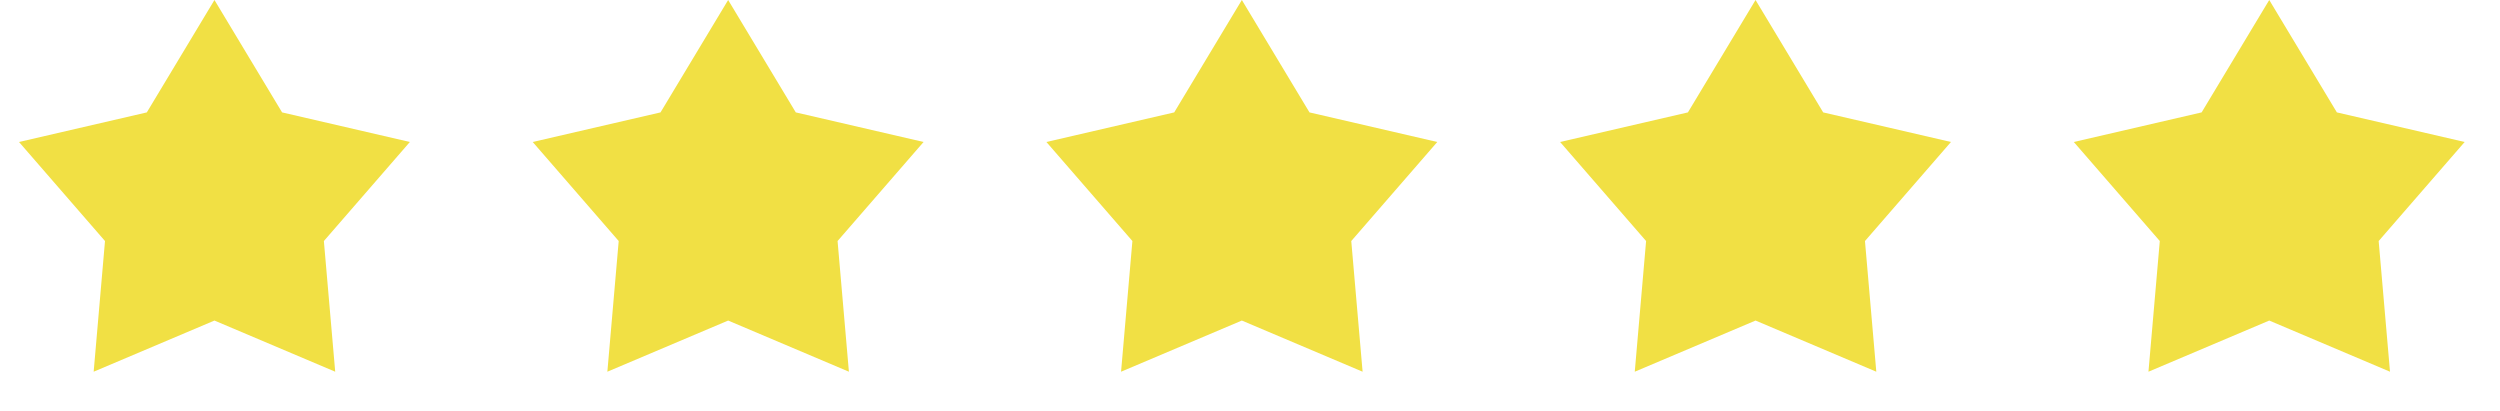
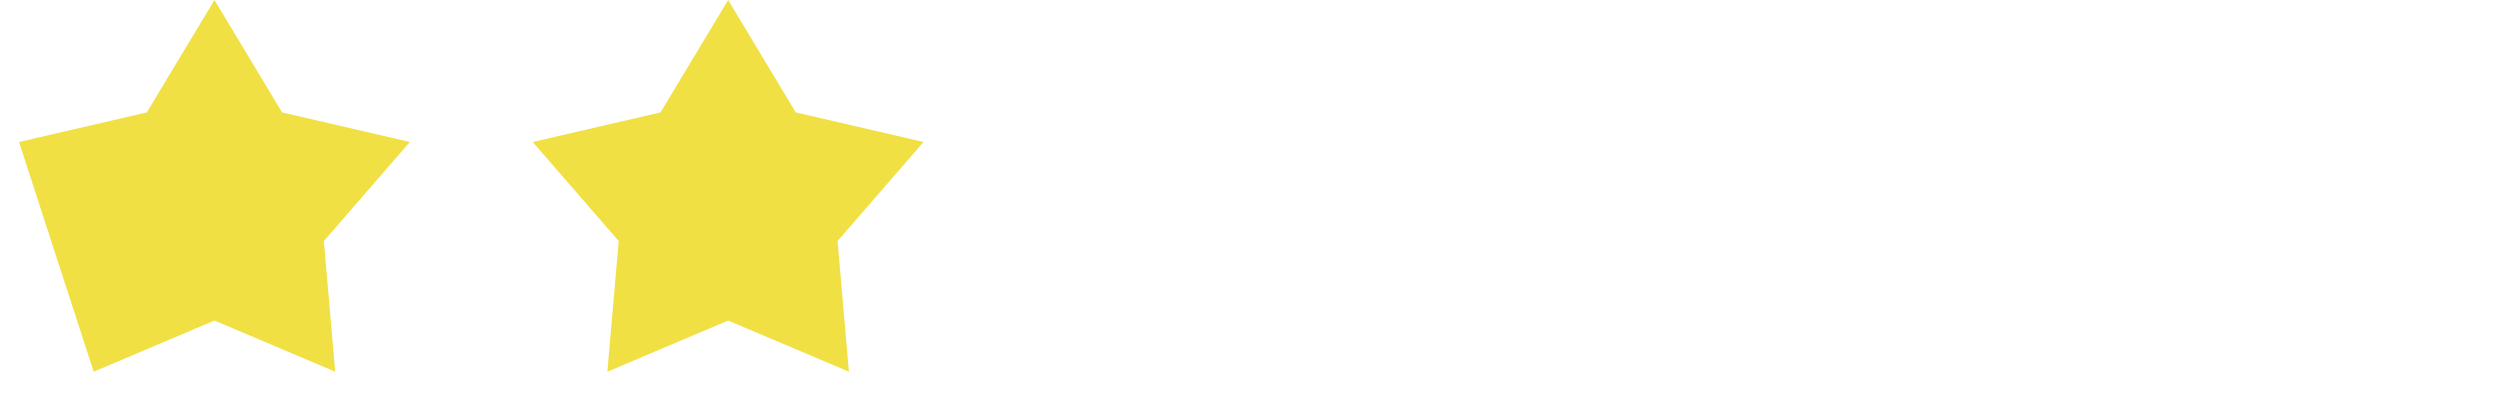
<svg xmlns="http://www.w3.org/2000/svg" width="73" height="12" viewBox="0 0 73 12" fill="none">
-   <path d="M6.262 0L8.237 3.282L11.968 4.146L9.457 7.038L9.788 10.854L6.262 9.36L2.735 10.854L3.066 7.038L0.555 4.146L4.287 3.282L6.262 0Z" fill="#F1E044" />
+   <path d="M6.262 0L8.237 3.282L11.968 4.146L9.457 7.038L9.788 10.854L6.262 9.36L2.735 10.854L0.555 4.146L4.287 3.282L6.262 0Z" fill="#F1E044" />
  <path d="M21.262 0L23.237 3.282L26.968 4.146L24.457 7.038L24.788 10.854L21.262 9.36L17.735 10.854L18.066 7.038L15.555 4.146L19.287 3.282L21.262 0Z" fill="#F1E044" />
-   <path d="M36.262 0L38.237 3.282L41.968 4.146L39.457 7.038L39.788 10.854L36.262 9.36L32.735 10.854L33.066 7.038L30.555 4.146L34.287 3.282L36.262 0Z" fill="#F1E044" />
-   <path d="M51.262 0L53.237 3.282L56.968 4.146L54.457 7.038L54.788 10.854L51.262 9.36L47.735 10.854L48.066 7.038L45.555 4.146L49.287 3.282L51.262 0Z" fill="#F1E044" />
-   <path d="M66.262 0L68.237 3.282L71.968 4.146L69.457 7.038L69.788 10.854L66.262 9.36L62.735 10.854L63.066 7.038L60.555 4.146L64.287 3.282L66.262 0Z" fill="#F1E044" />
</svg>